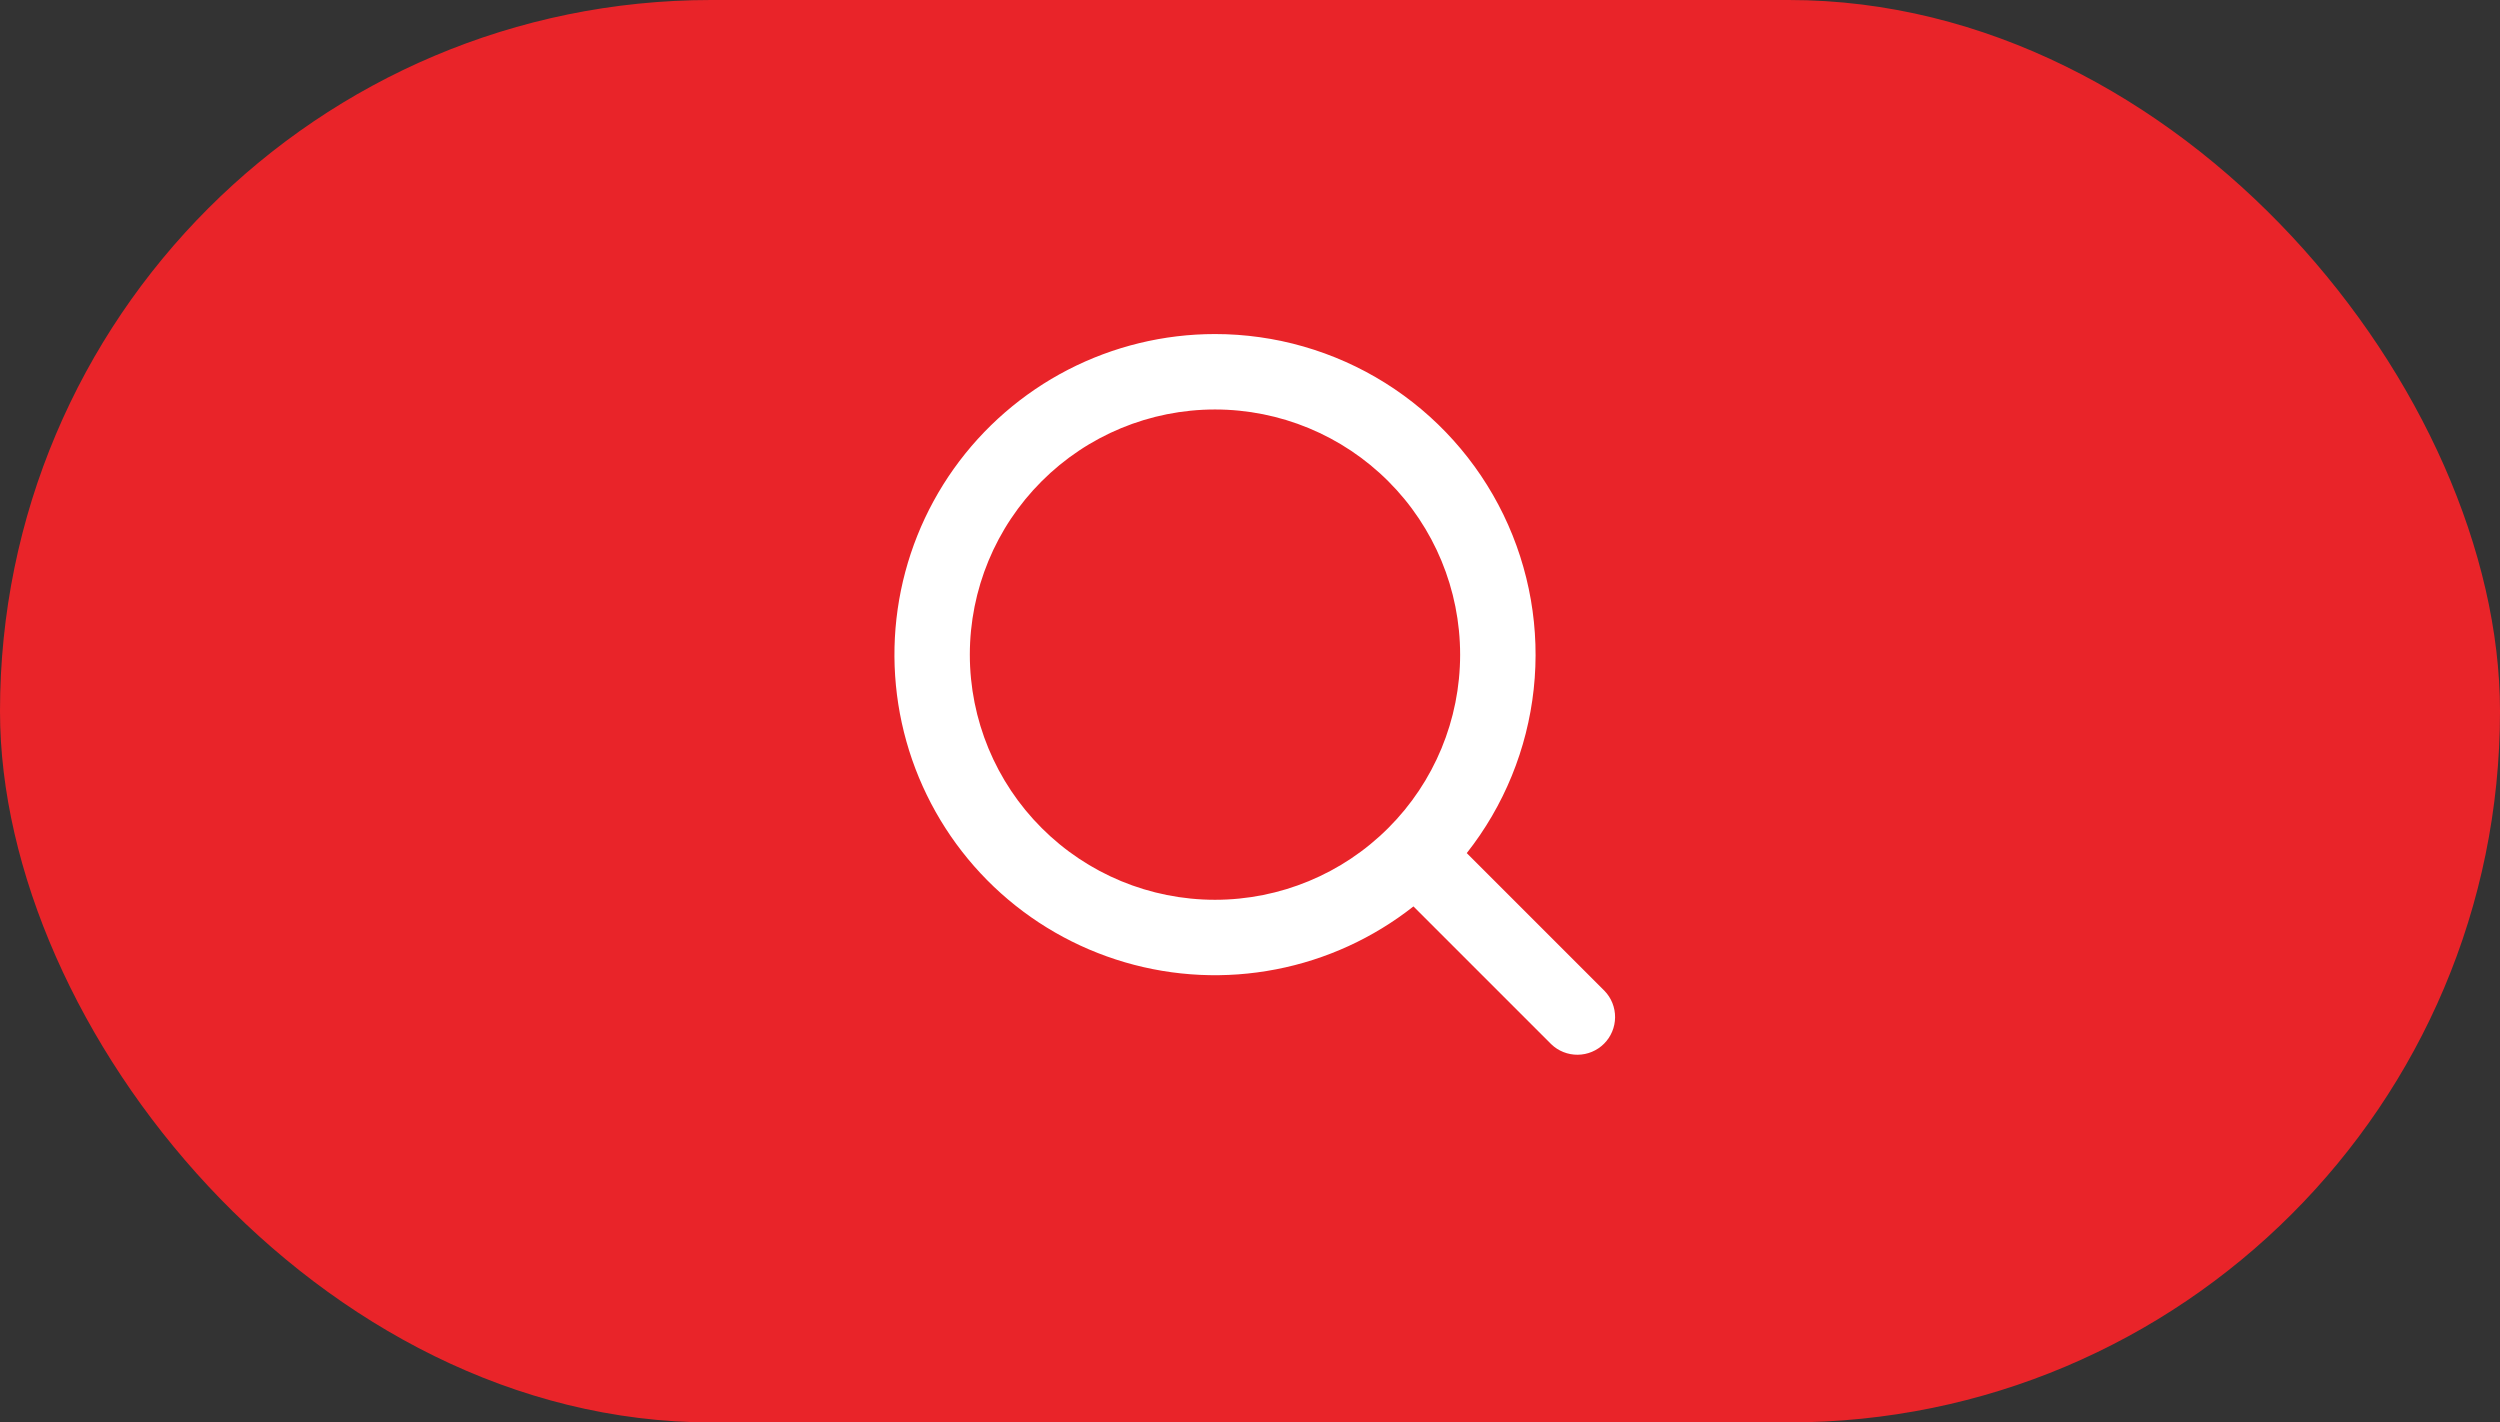
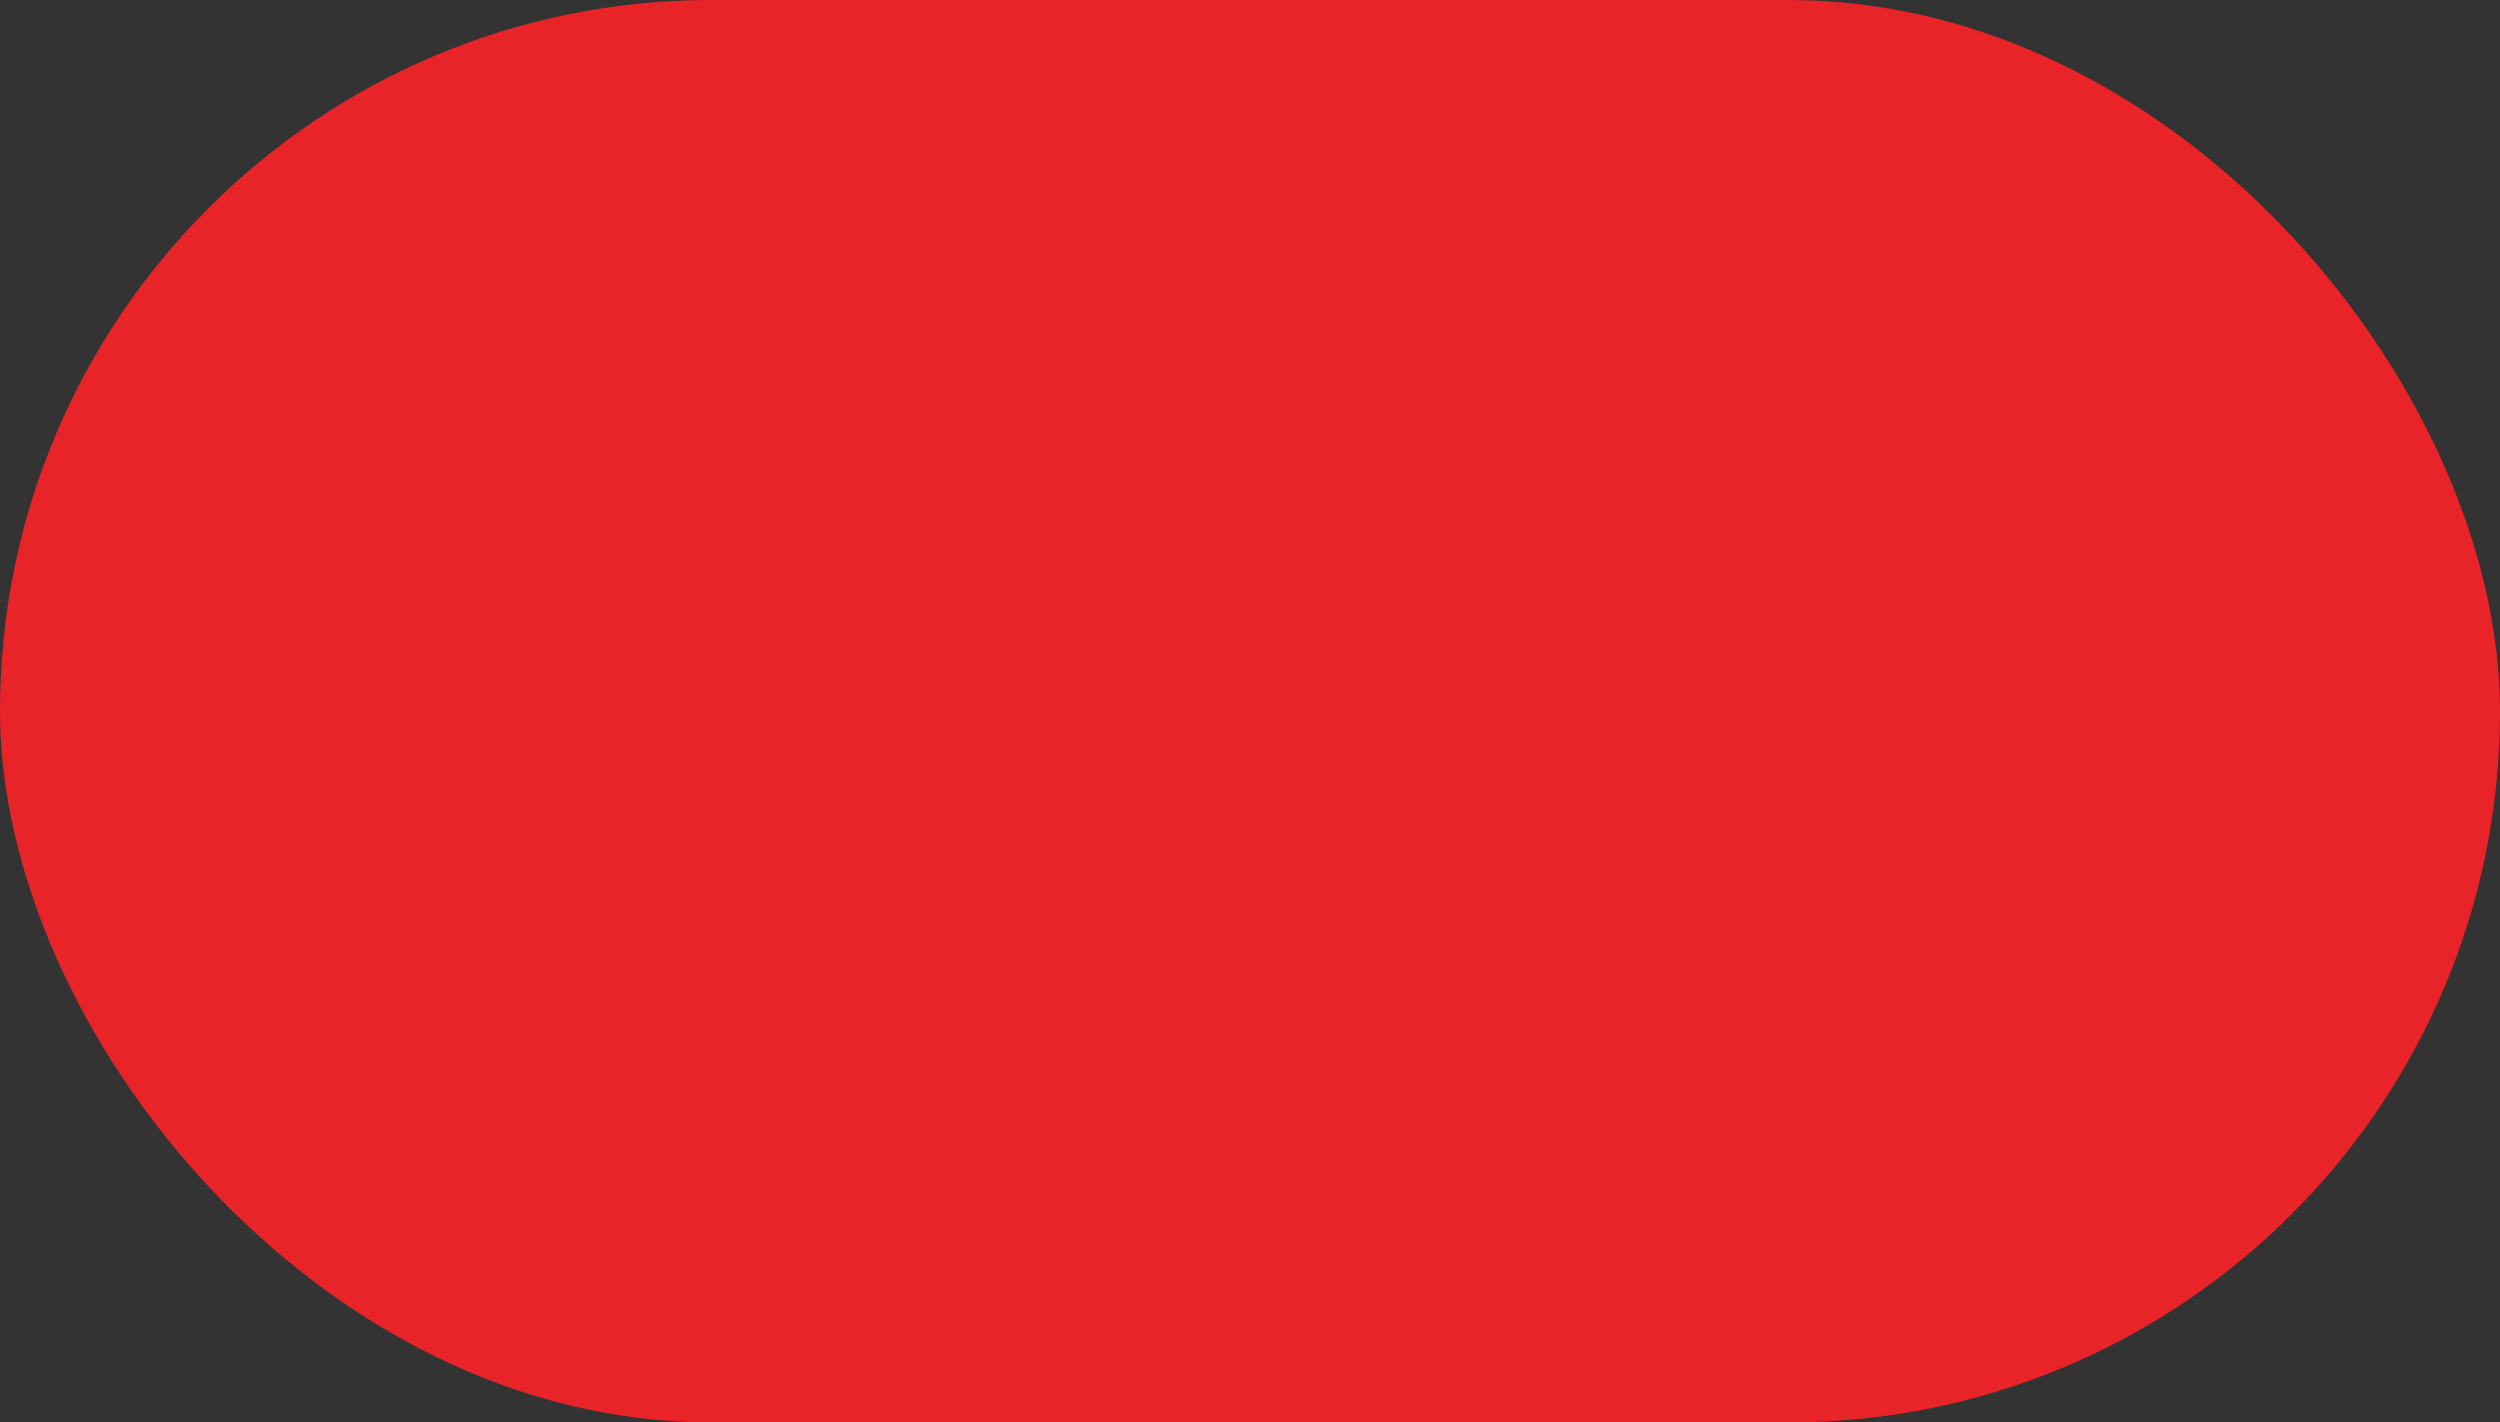
<svg xmlns="http://www.w3.org/2000/svg" width="58" height="33" viewBox="0 0 58 33" fill="none">
  <rect x="0" y="0" width="58" height="33" fill="#333333" stroke="none" />
  <rect width="58" height="33" rx="16.5" fill="#E92429" />
-   <path fill-rule="evenodd" clip-rule="evenodd" d="M28.188 7.75C27.002 7.75 25.833 8.034 24.779 8.577C23.725 9.121 22.816 9.909 22.128 10.875C21.441 11.842 20.994 12.958 20.826 14.132C20.658 15.306 20.773 16.503 21.161 17.624C21.55 18.744 22.2 19.756 23.059 20.574C23.918 21.392 24.96 21.992 26.098 22.325C27.237 22.659 28.438 22.715 29.602 22.489C30.767 22.264 31.86 21.763 32.792 21.029L35.987 24.224C36.152 24.384 36.373 24.472 36.603 24.47C36.832 24.468 37.052 24.376 37.214 24.214C37.376 24.052 37.468 23.832 37.47 23.603C37.472 23.373 37.384 23.152 37.224 22.987L34.029 19.792C34.894 18.695 35.432 17.377 35.582 15.989C35.733 14.6 35.489 13.198 34.88 11.941C34.27 10.685 33.319 9.625 32.136 8.884C30.952 8.143 29.584 7.75 28.188 7.75ZM22.5 15.188C22.5 13.679 23.099 12.232 24.166 11.166C25.232 10.099 26.679 9.5 28.188 9.5C29.696 9.5 31.142 10.099 32.209 11.166C33.276 12.232 33.875 13.679 33.875 15.188C33.875 16.696 33.276 18.143 32.209 19.209C31.142 20.276 29.696 20.875 28.188 20.875C26.679 20.875 25.232 20.276 24.166 19.209C23.099 18.143 22.5 16.696 22.5 15.188Z" fill="white" />
</svg>